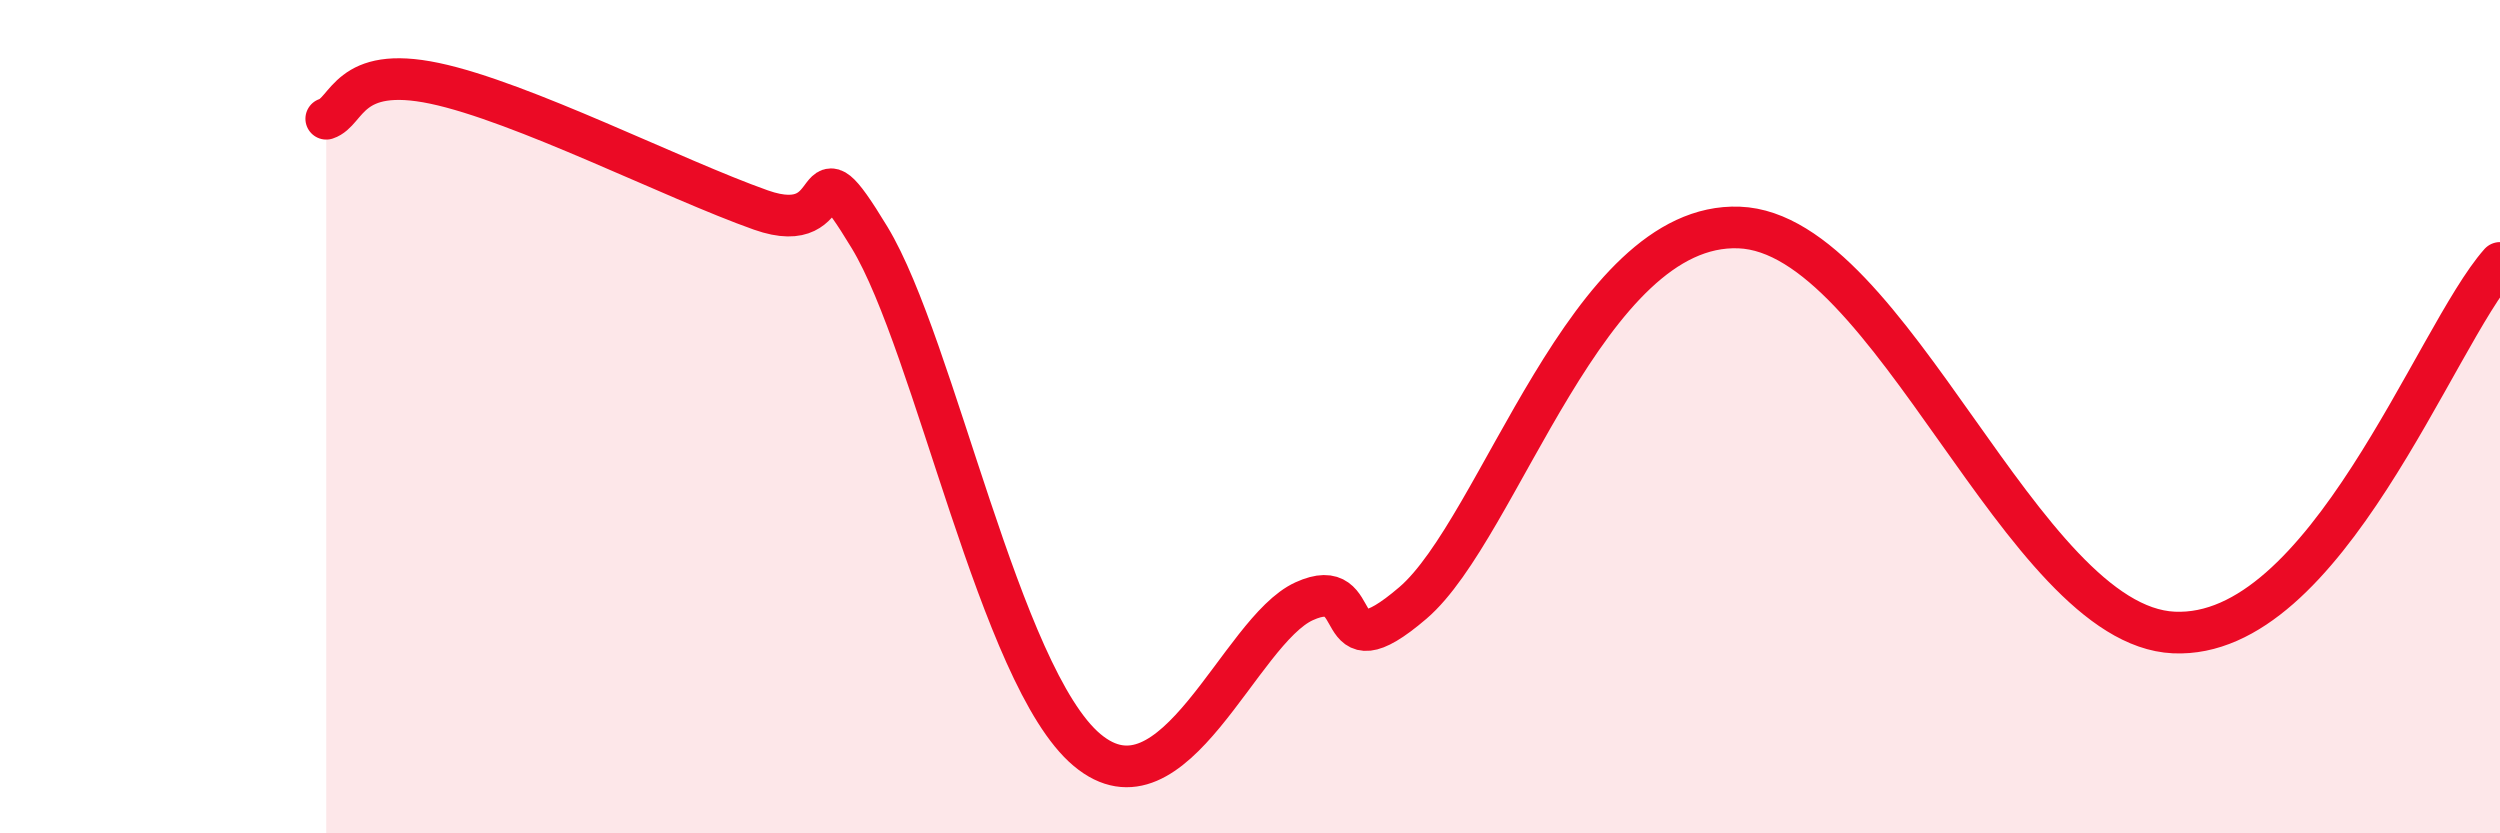
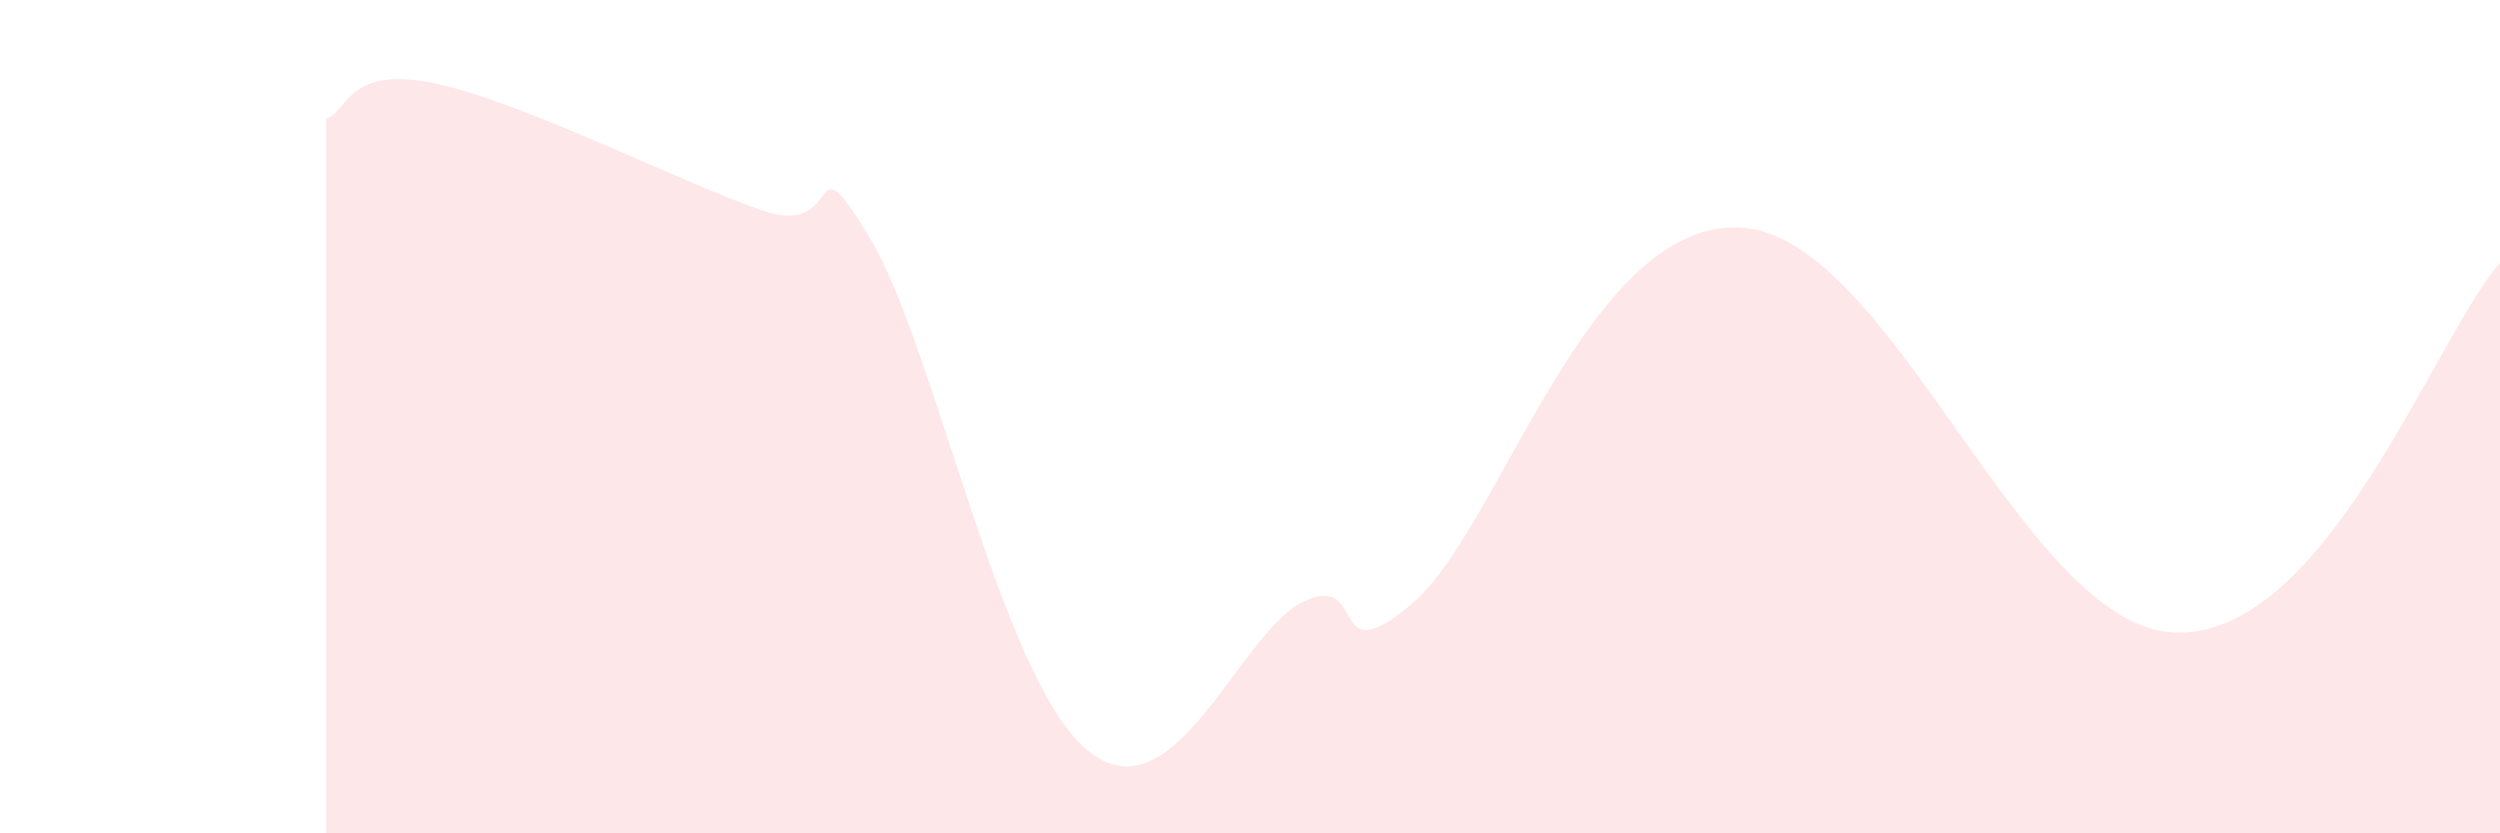
<svg xmlns="http://www.w3.org/2000/svg" width="60" height="20" viewBox="0 0 60 20">
  <path d="M 7.83,2.85 C 8.35,2.68 8.34,1.56 10.43,2 C 12.52,2.44 16.17,4.3 18.26,5.04 C 20.35,5.78 19.3,3.11 20.87,5.7 C 22.44,8.29 24,16.25 26.09,18 C 28.18,19.75 29.74,15.14 31.3,14.43 C 32.86,13.72 31.82,16.26 33.91,14.47 C 36,12.68 38.09,5.32 41.74,5.46 C 45.39,5.6 48.52,15.01 52.17,15.18 C 55.82,15.35 58.43,8.08 60,6.31L60 20L7.83 20Z" fill="#EB0A25" opacity="0.1" stroke-linecap="round" stroke-linejoin="round" />
-   <path d="M 7.83,2.85 C 8.35,2.68 8.34,1.56 10.43,2 C 12.52,2.44 16.17,4.3 18.26,5.04 C 20.35,5.78 19.3,3.11 20.87,5.7 C 22.44,8.29 24,16.25 26.09,18 C 28.18,19.75 29.74,15.14 31.3,14.43 C 32.86,13.72 31.82,16.26 33.91,14.47 C 36,12.68 38.09,5.32 41.74,5.46 C 45.39,5.6 48.52,15.01 52.17,15.18 C 55.82,15.35 58.43,8.08 60,6.31" stroke="#EB0A25" stroke-width="1" fill="none" stroke-linecap="round" stroke-linejoin="round" />
</svg>